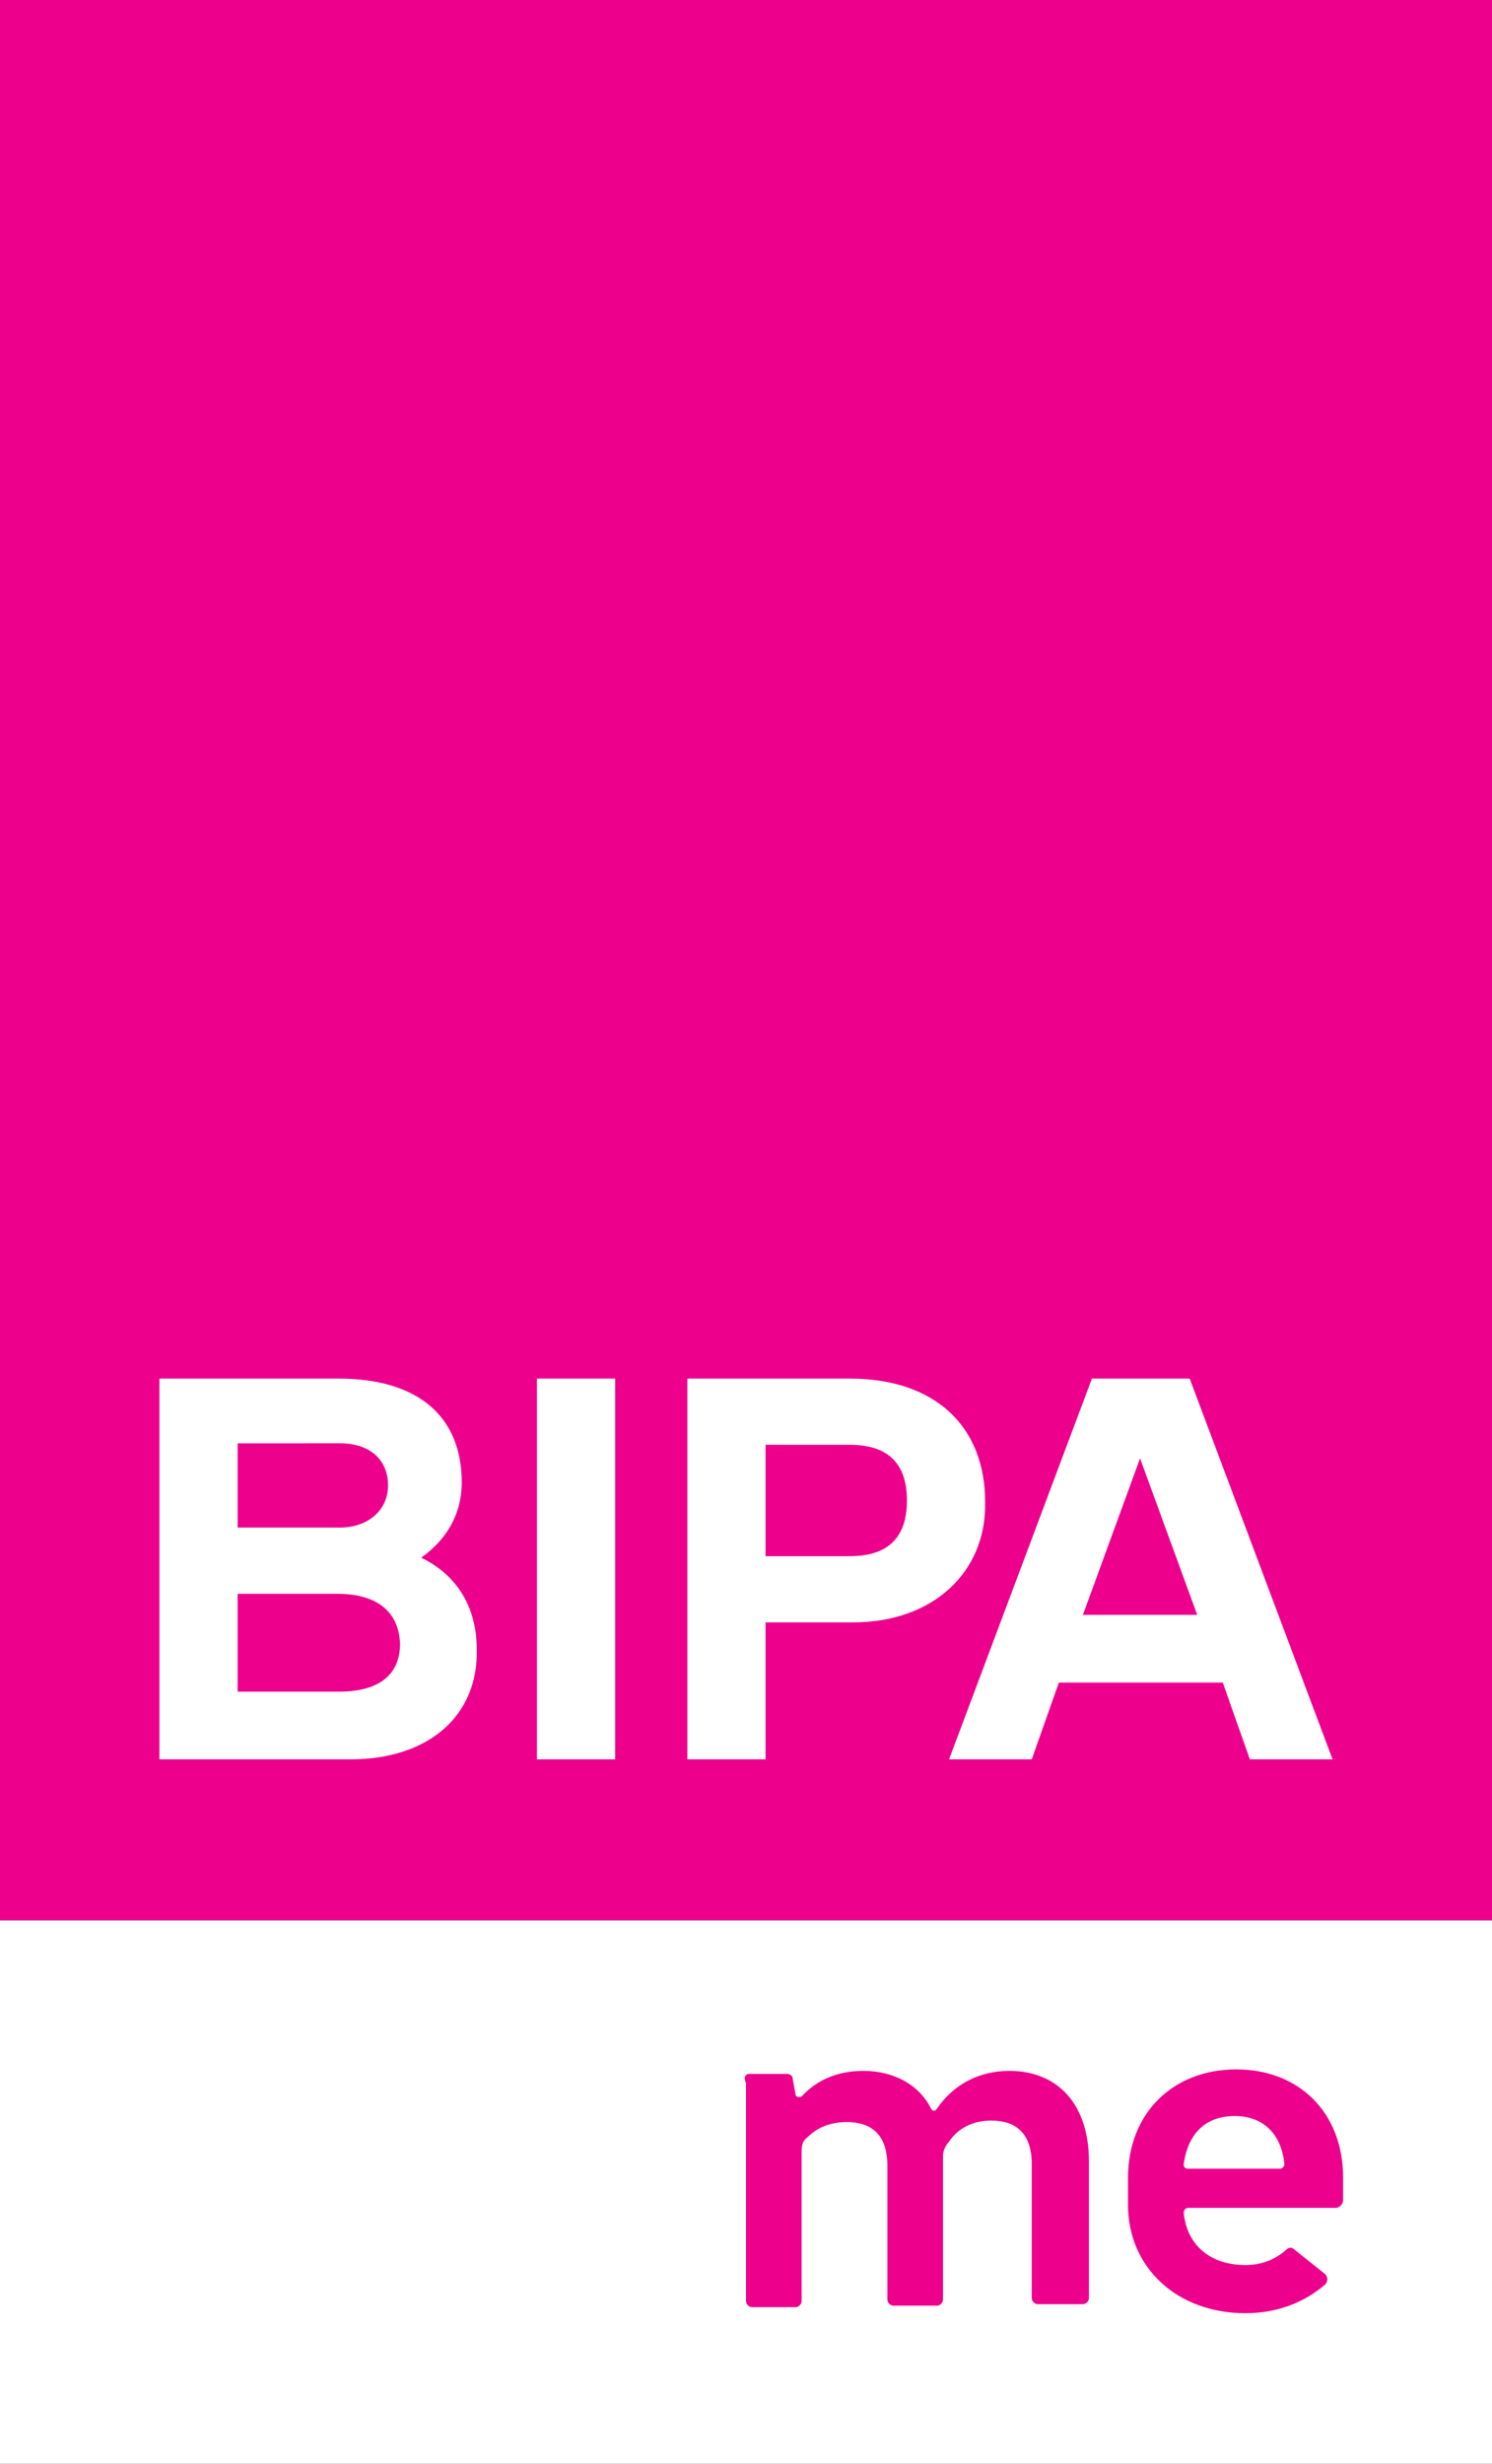
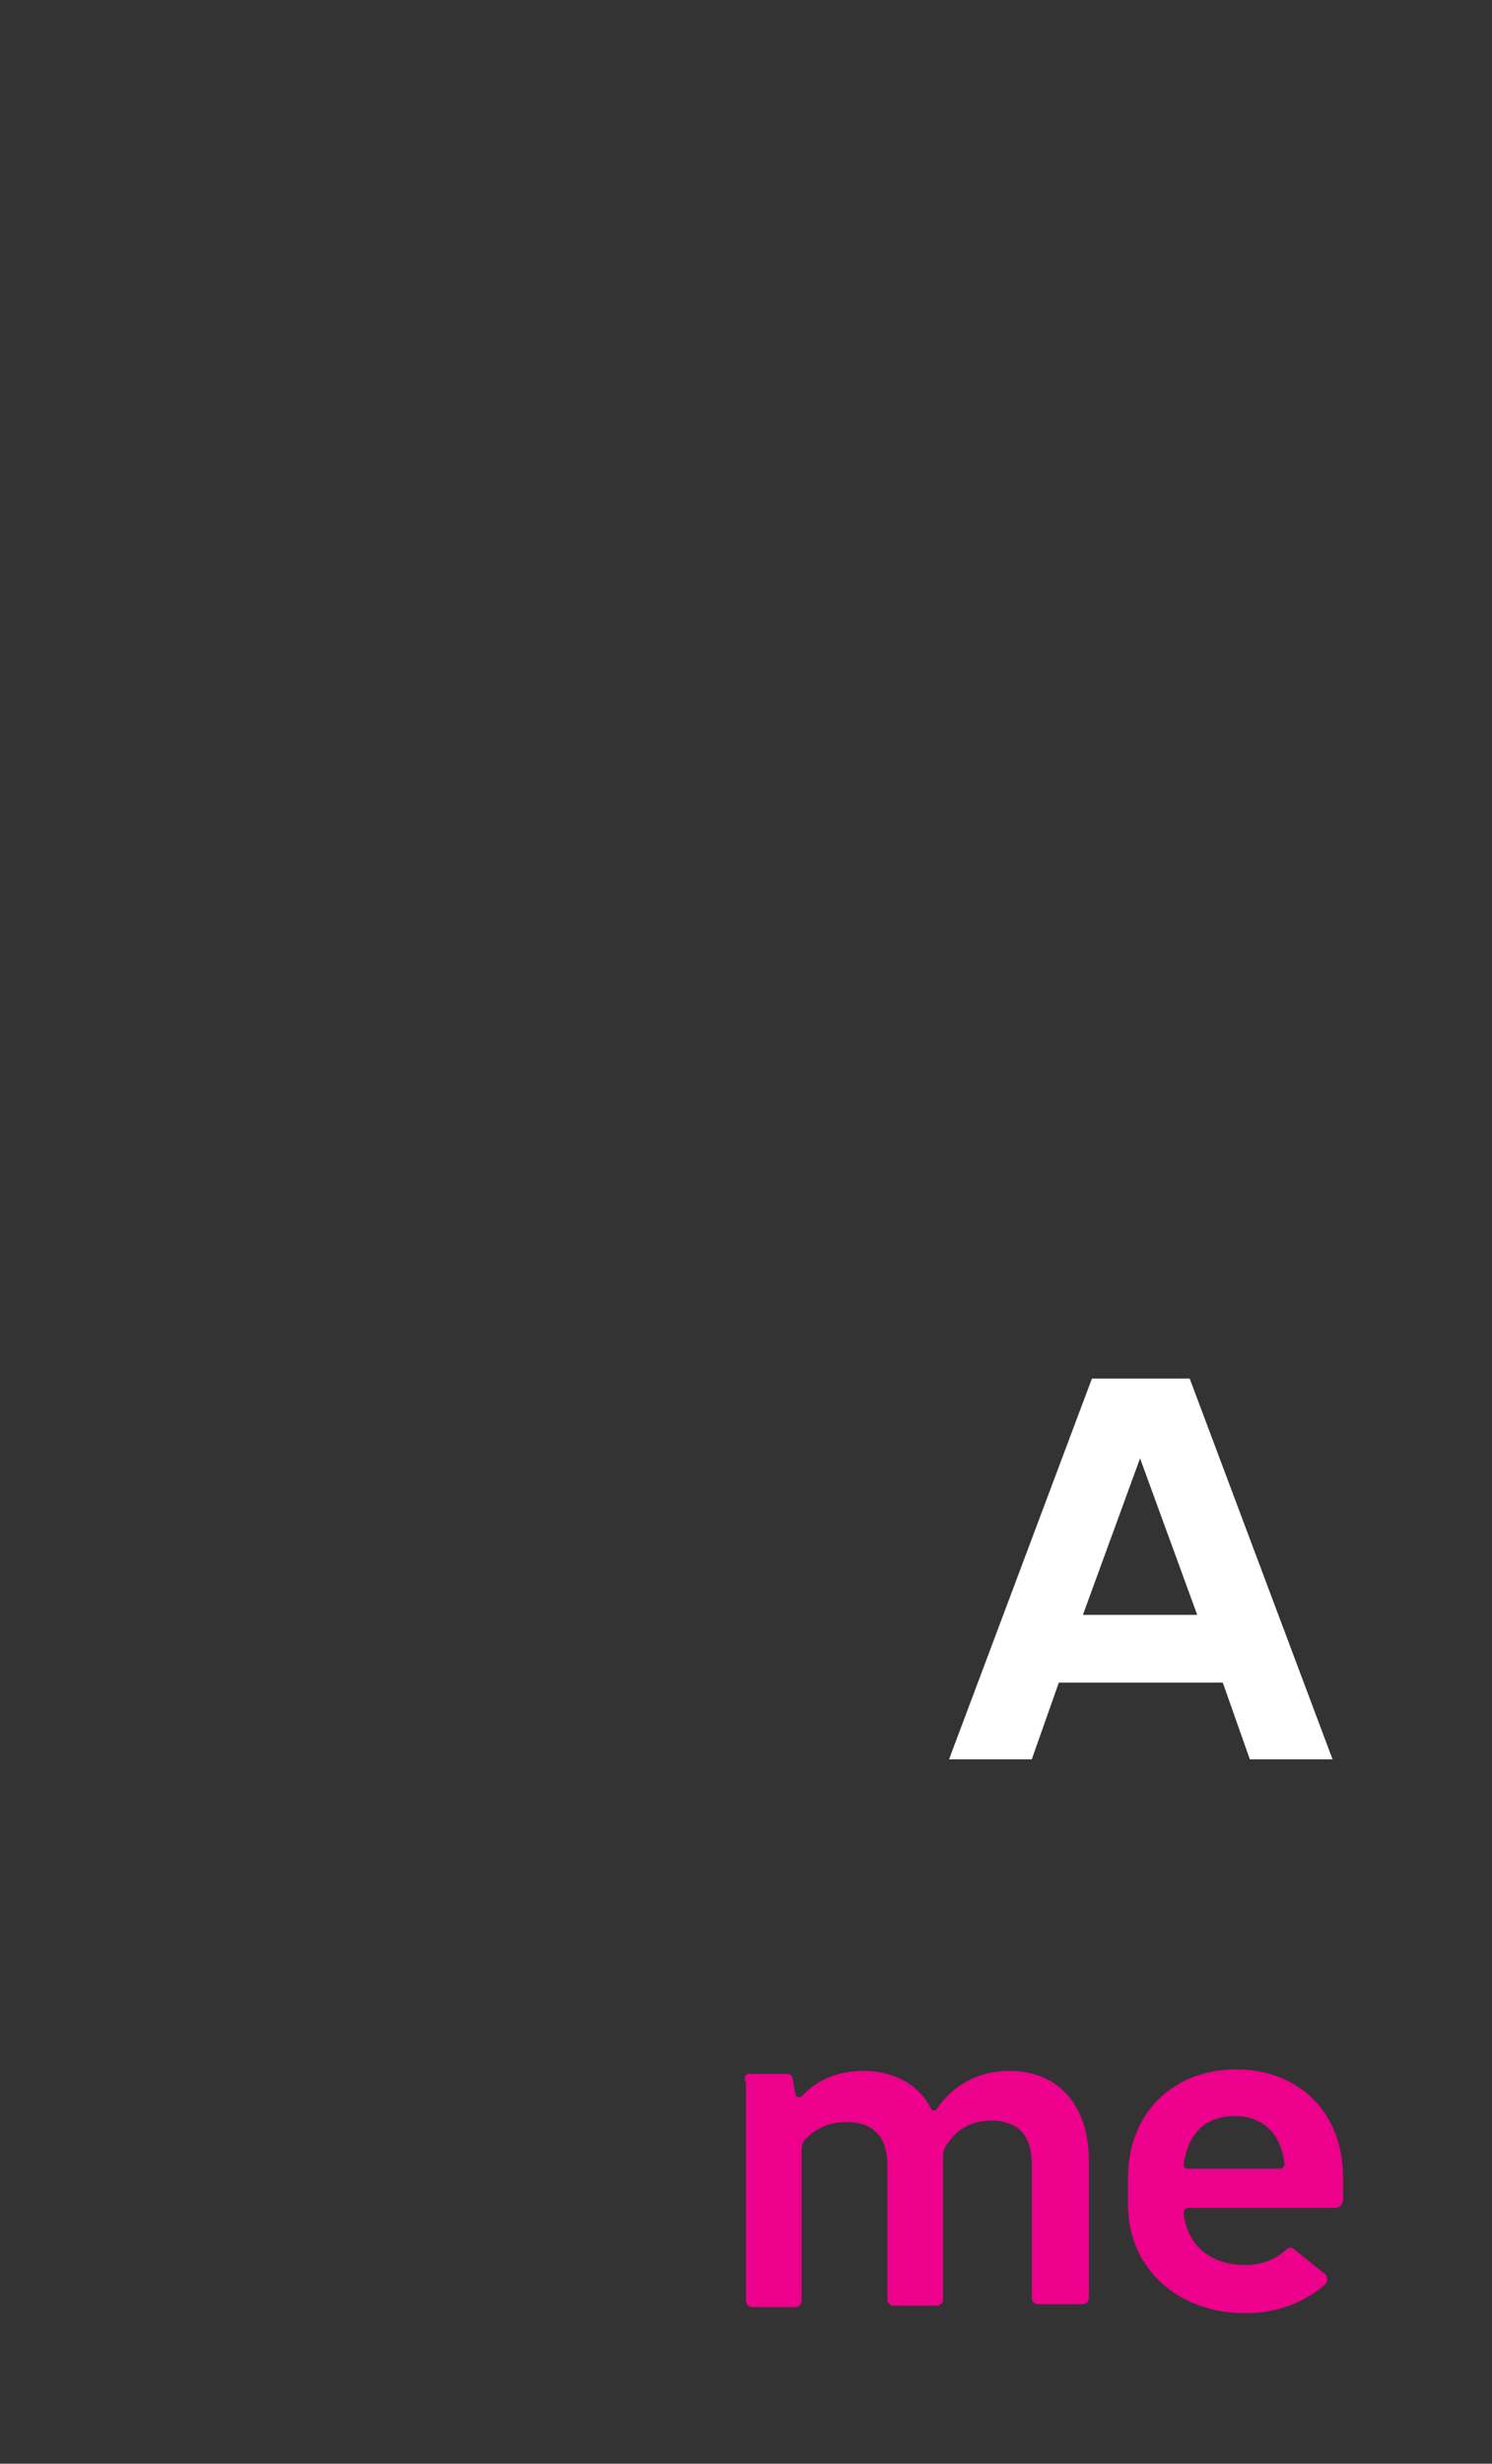
<svg xmlns="http://www.w3.org/2000/svg" version="1.1" id="Layer_1" x="0px" y="0px" viewBox="0 0 99.2 163.7" style="enable-background:new 0 0 99.2 163.7;" xml:space="preserve">
  <rect x="0" y="0" width="99.2" height="163.7" fill="#333333" stroke="none" />
  <style type="text/css">
	.st0{fill:#EC008C;}
	.st1{fill:#FFFFFF;}
</style>
  <g id="Ebene_1">
-     <rect class="st0" width="99.2" height="127.6" />
-     <rect y="127.6" class="st1" width="99.2" height="36.2" />
-   </g>
+     </g>
  <g id="Ebene_2">
    <g>
-       <path class="st1" d="M23.3,116.9H10.6V91.6h11.9c5.4,0,8.2,2.6,8.2,6.9c0,2.1-1,3.8-2.7,5c2.3,1.1,3.7,3.2,3.7,6.1    C31.8,114,28.5,116.9,23.3,116.9 M15.8,95.9v5.6h6.8c1.8,0,3.2-1.1,3.2-2.8c0-1.7-1.2-2.8-3.2-2.8C22.6,95.9,15.8,95.9,15.8,95.9z     M22.4,105.9h-6.6v6.5h6.8c2,0,4-0.7,4-3.2C26.5,107.1,25.1,105.9,22.4,105.9" />
-     </g>
-     <rect x="35.7" y="91.6" class="st1" width="5.2" height="25.3" />
+       </g>
    <g>
-       <path class="st1" d="M56.7,107.8h-5.8v9.1h-5.2V91.6h10.8c5.7,0,9,3.2,9,8.2C65.6,104.4,62.1,107.8,56.7,107.8 M50.9,96v7.4h5.6    c2.4,0,3.8-1.1,3.8-3.7S58.9,96,56.5,96C56.5,96,50.9,96,50.9,96z" />
-     </g>
+       </g>
    <path class="st1" d="M72.6,91.6l-9.5,25.3h5.5l1.8-5.1h10.9l1.8,5.1h5.5l-9.5-25.3C79.1,91.6,72.6,91.6,72.6,91.6z M75.8,96.9   l3.8,10.4H72L75.8,96.9z" />
    <g>
      <path class="st0" d="M49.8,137.8h2.5c0.2,0,0.4,0.1,0.4,0.3l0.2,1.1c0,0.1,0.2,0.2,0.4,0.1c1-1.1,2.4-1.7,4.1-1.7    c2,0,3.7,0.9,4.5,2.5c0.1,0.2,0.3,0.2,0.4,0c1.1-1.6,2.8-2.5,4.8-2.5c3.3,0,5.3,2.3,5.3,6v9.1c0,0.2-0.2,0.4-0.4,0.4h-3    c-0.2,0-0.4-0.2-0.4-0.4v-8.9c0-2.1-1.1-2.9-2.7-2.9c-1.2,0-2.2,0.5-2.8,1.4c-0.2,0.2-0.4,0.6-0.4,0.9v9.6c0,0.2-0.2,0.4-0.4,0.4    h-2.9c-0.2,0-0.4-0.2-0.4-0.4v-8.9c0-2.2-1.2-2.9-2.7-2.9c-1,0-1.9,0.3-2.6,1c-0.3,0.2-0.4,0.5-0.4,0.9v10c0,0.2-0.2,0.4-0.4,0.4    H50c-0.2,0-0.4-0.2-0.4-0.4v-14.5C49.4,138,49.6,137.8,49.8,137.8z" />
      <path class="st0" d="M75,144.7c0-4.3,3-7.2,7.2-7.2c4.1,0,7.1,2.8,7.1,7.2v1.5c0,0.2-0.2,0.5-0.5,0.5H79c-0.2,0-0.3,0.2-0.3,0.3    c0.2,2.2,1.8,3.5,4.1,3.5c1,0,1.9-0.3,2.7-1c0.2-0.2,0.4-0.2,0.6,0l2,1.6c0.2,0.2,0.2,0.5,0,0.7c-1.4,1.2-3.2,1.9-5.3,1.9    c-4.5,0-7.8-3-7.8-7.2L75,144.7L75,144.7z M78.7,143.8c0,0.2,0.1,0.3,0.3,0.3h6.1c0.2,0,0.3-0.2,0.3-0.3c-0.2-2-1.4-3.2-3.3-3.2    S79,141.7,78.7,143.8z" />
    </g>
  </g>
</svg>